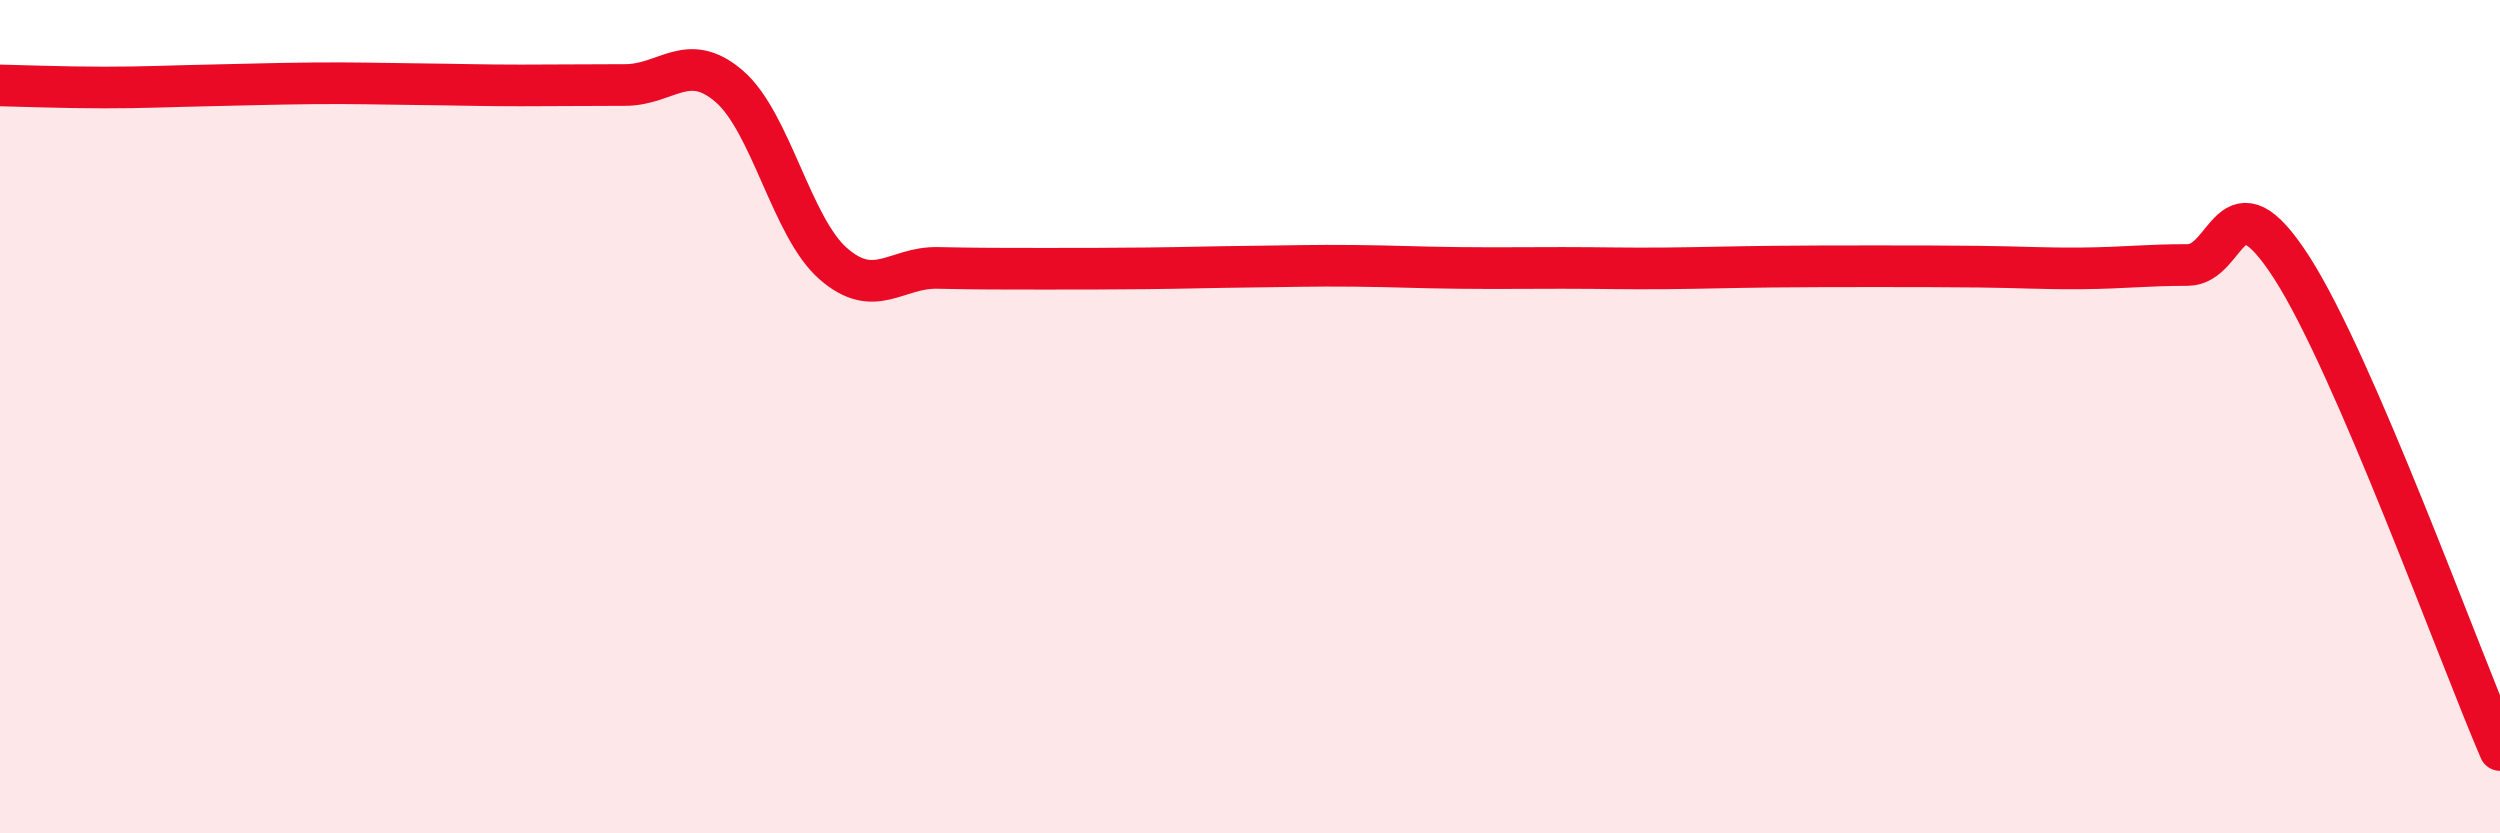
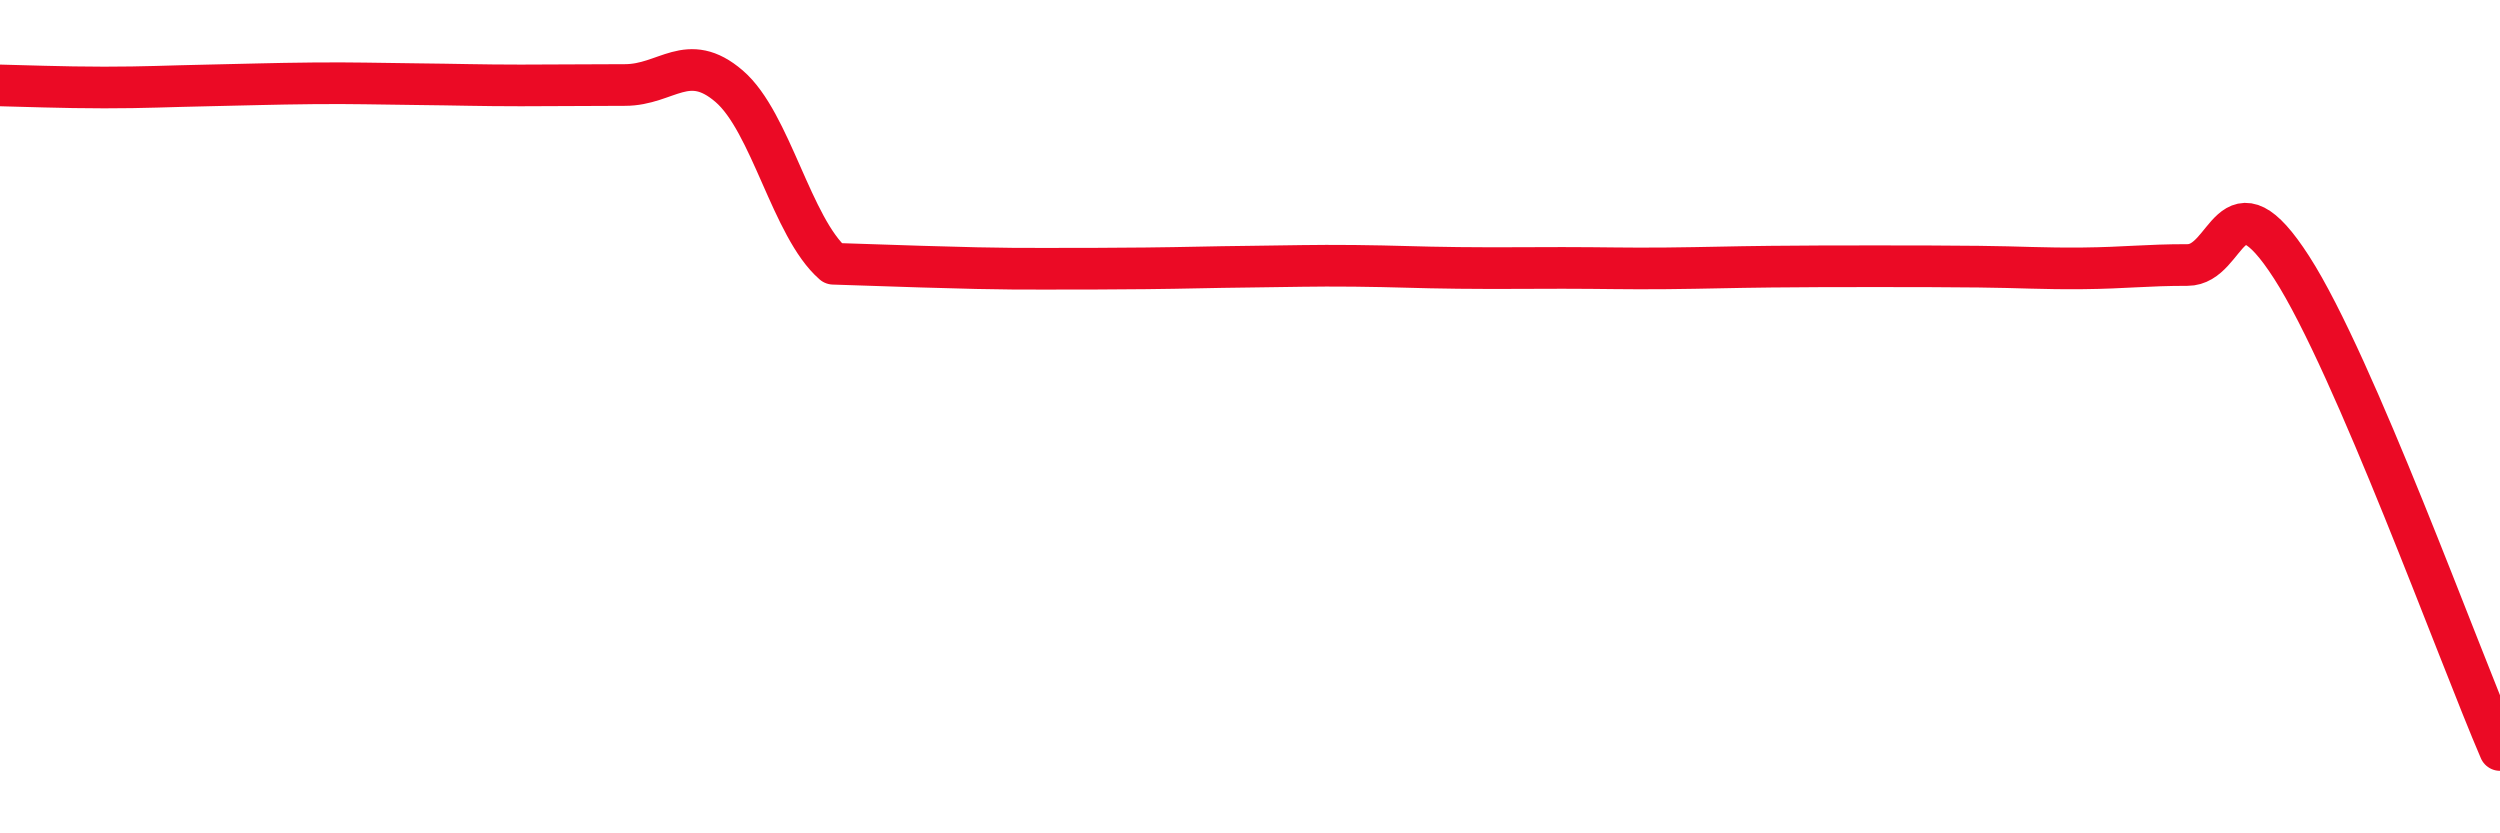
<svg xmlns="http://www.w3.org/2000/svg" width="60" height="20" viewBox="0 0 60 20">
-   <path d="M 0,2.05 C 0.5,2.06 1.5,2.1 2.5,2.1 C 3.5,2.1 4,2.07 5,2.05 C 6,2.03 6.5,2.01 7.5,2 C 8.5,1.99 9,2.01 10,2.02 C 11,2.03 11.5,2.05 12.5,2.05 C 13.5,2.05 14,2.04 15,2.04 C 16,2.04 16.5,1.21 17.5,2.07 C 18.5,2.93 19,5.46 20,6.33 C 21,7.2 21.5,6.41 22.5,6.43 C 23.5,6.45 24,6.45 25,6.45 C 26,6.45 26.5,6.45 27.5,6.44 C 28.5,6.43 29,6.41 30,6.4 C 31,6.39 31.5,6.37 32.5,6.38 C 33.5,6.39 34,6.42 35,6.43 C 36,6.44 36.5,6.43 37.5,6.43 C 38.5,6.43 39,6.45 40,6.44 C 41,6.43 41.5,6.41 42.5,6.4 C 43.5,6.39 44,6.39 45,6.39 C 46,6.39 46.5,6.39 47.5,6.4 C 48.5,6.41 49,6.45 50,6.44 C 51,6.43 51.5,6.36 52.5,6.36 C 53.5,6.36 53.5,4.09 55,6.42 C 56.5,8.75 59,15.68 60,18L60 20L0 20Z" fill="#EB0A25" opacity="0.1" stroke-linecap="round" stroke-linejoin="round" />
-   <path d="M 0,2.05 C 0.5,2.06 1.5,2.1 2.5,2.1 C 3.5,2.1 4,2.07 5,2.05 C 6,2.03 6.5,2.01 7.5,2 C 8.5,1.99 9,2.01 10,2.02 C 11,2.03 11.5,2.05 12.5,2.05 C 13.5,2.05 14,2.04 15,2.04 C 16,2.04 16.5,1.21 17.5,2.07 C 18.5,2.93 19,5.46 20,6.33 C 21,7.2 21.5,6.41 22.5,6.43 C 23.5,6.45 24,6.45 25,6.45 C 26,6.45 26.5,6.45 27.5,6.44 C 28.5,6.43 29,6.41 30,6.4 C 31,6.39 31.5,6.37 32.5,6.38 C 33.5,6.39 34,6.42 35,6.43 C 36,6.44 36.5,6.43 37.5,6.43 C 38.5,6.43 39,6.45 40,6.44 C 41,6.43 41.5,6.41 42.5,6.4 C 43.5,6.39 44,6.39 45,6.39 C 46,6.39 46.5,6.39 47.5,6.4 C 48.5,6.41 49,6.45 50,6.44 C 51,6.43 51.5,6.36 52.5,6.36 C 53.5,6.36 53.5,4.09 55,6.42 C 56.5,8.75 59,15.68 60,18" stroke="#EB0A25" stroke-width="1" fill="none" stroke-linecap="round" stroke-linejoin="round" />
+   <path d="M 0,2.05 C 0.5,2.06 1.5,2.1 2.5,2.1 C 3.5,2.1 4,2.07 5,2.05 C 6,2.03 6.5,2.01 7.5,2 C 8.5,1.99 9,2.01 10,2.02 C 11,2.03 11.5,2.05 12.5,2.05 C 13.5,2.05 14,2.04 15,2.04 C 16,2.04 16.5,1.21 17.5,2.07 C 18.5,2.93 19,5.46 20,6.33 C 23.5,6.45 24,6.45 25,6.45 C 26,6.45 26.5,6.45 27.5,6.44 C 28.5,6.43 29,6.41 30,6.4 C 31,6.39 31.5,6.37 32.5,6.38 C 33.5,6.39 34,6.42 35,6.43 C 36,6.44 36.5,6.43 37.5,6.43 C 38.5,6.43 39,6.45 40,6.44 C 41,6.43 41.5,6.41 42.5,6.4 C 43.5,6.39 44,6.39 45,6.39 C 46,6.39 46.5,6.39 47.5,6.4 C 48.5,6.41 49,6.45 50,6.44 C 51,6.43 51.5,6.36 52.5,6.36 C 53.5,6.36 53.5,4.09 55,6.42 C 56.5,8.75 59,15.68 60,18" stroke="#EB0A25" stroke-width="1" fill="none" stroke-linecap="round" stroke-linejoin="round" />
</svg>